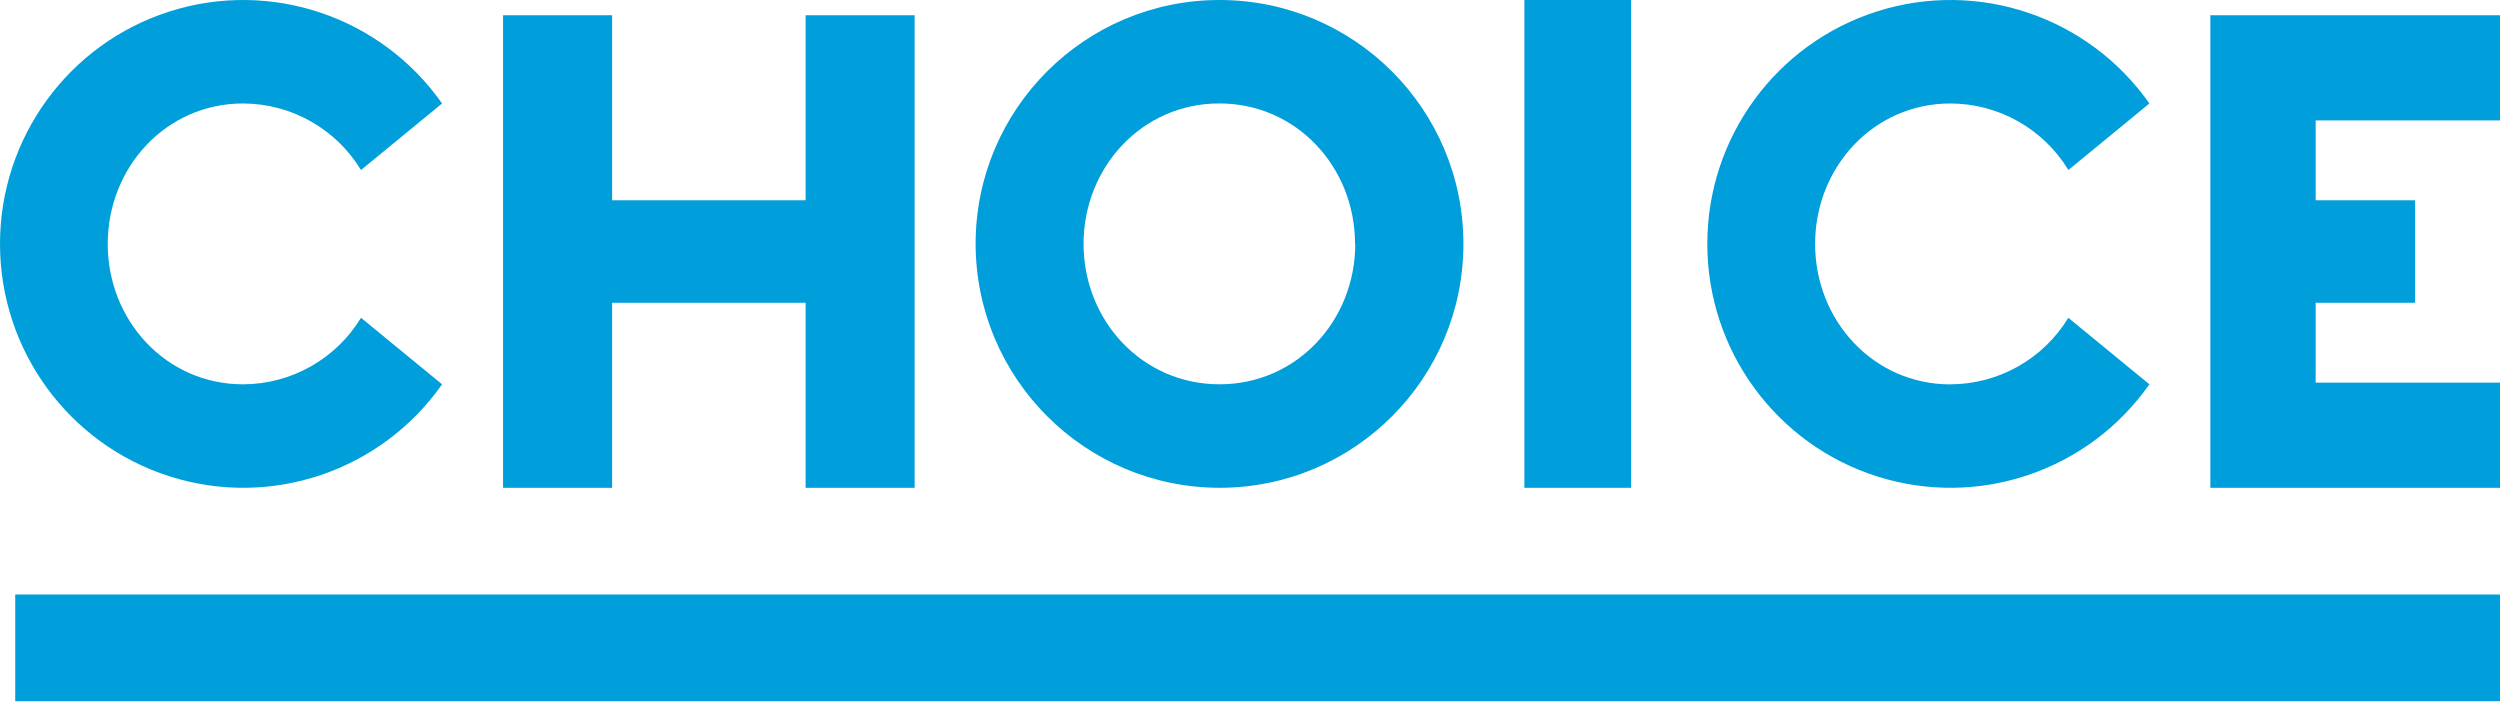
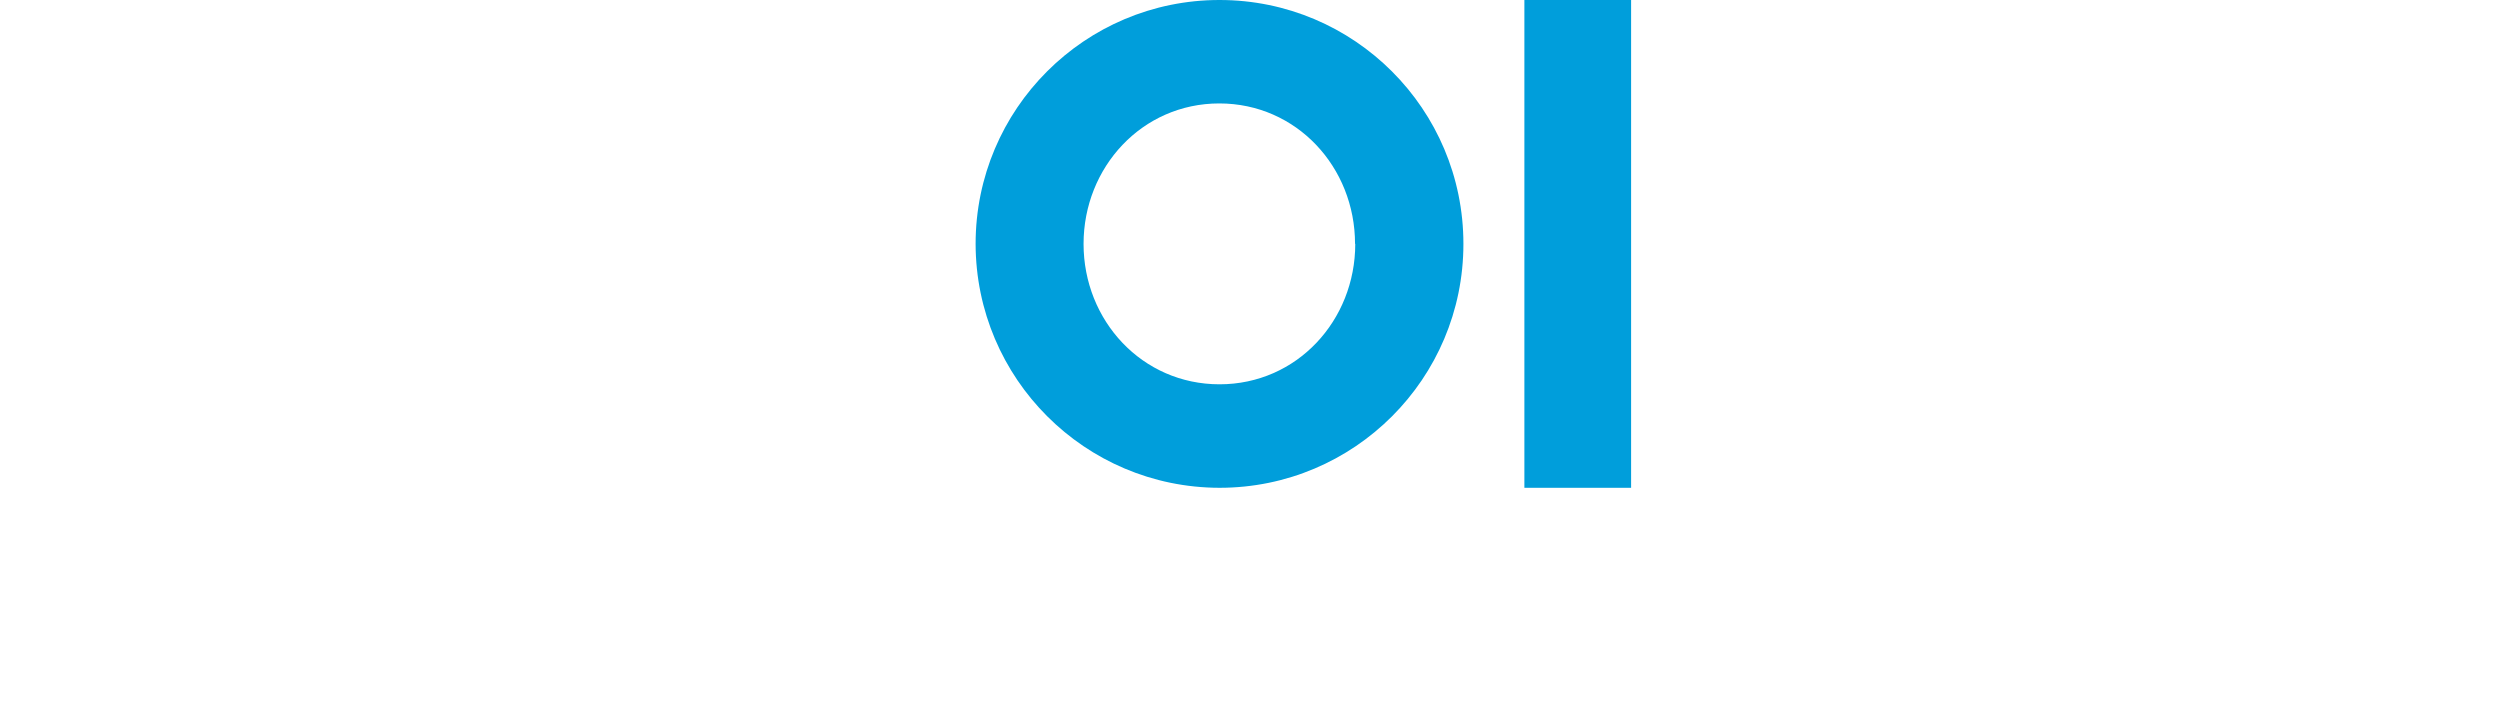
<svg xmlns="http://www.w3.org/2000/svg" width="118" height="34" viewBox="0 0 118 34" fill="none">
-   <path d="M104.329 0.72V23.025H118V18.061H109.299V14.291H113.993V9.453H109.299V5.684H118V0.72H104.329Z" fill="#009EDB" />
-   <path d="M11.474 18.14C13.748 18.135 15.855 16.946 17.04 15L20.866 18.14C17.984 22.243 12.784 24.002 8.013 22.486C3.242 20.971 0 16.53 0 11.512C0 6.494 3.242 2.054 8.013 0.538C12.784 -0.977 17.984 0.781 20.866 4.884L17.04 8.024C15.855 6.078 13.748 4.889 11.474 4.884C7.837 4.884 5.085 7.897 5.085 11.514C5.085 15.13 7.837 18.14 11.474 18.14Z" fill="#009EDB" />
-   <path d="M38.025 0.72H43.171V23.025H38.025V14.291H28.892V23.025H23.744V0.72H28.892V9.453H38.025V0.72Z" fill="#009EDB" />
  <path fill-rule="evenodd" clip-rule="evenodd" d="M57.563 1.32182e-07C51.205 -0.001 46.05 5.152 46.049 11.51V11.512C46.06 17.866 51.208 23.013 57.561 23.024C63.919 23.024 69.073 17.871 69.073 11.513C69.074 5.155 63.92 0.001 57.563 1.32182e-07ZM57.551 4.882C61.198 4.882 63.958 7.888 63.958 11.512L63.968 11.51C63.968 15.126 61.219 18.139 57.561 18.139C53.903 18.139 51.144 15.129 51.144 11.512C51.144 7.896 53.903 4.882 57.551 4.882Z" fill="#009EDB" />
  <path d="M71.951 0H76.988V23.024H71.951V0Z" fill="#009EDB" />
-   <path d="M92.06 18.14C94.333 18.135 96.441 16.946 97.625 15L101.451 18.14C98.57 22.243 93.369 24.002 88.598 22.486C83.827 20.971 80.585 16.53 80.585 11.512C80.585 6.494 83.827 2.054 88.598 0.538C93.369 -0.977 98.57 0.781 101.451 4.884L97.628 8.024C96.443 6.078 94.336 4.889 92.062 4.884C88.425 4.884 85.673 7.897 85.673 11.514C85.673 15.13 88.425 18.143 92.062 18.143" fill="#009EDB" />
-   <path d="M0.719 28.061H118V33.097H0.719V28.061Z" fill="#009EDB" />
</svg>